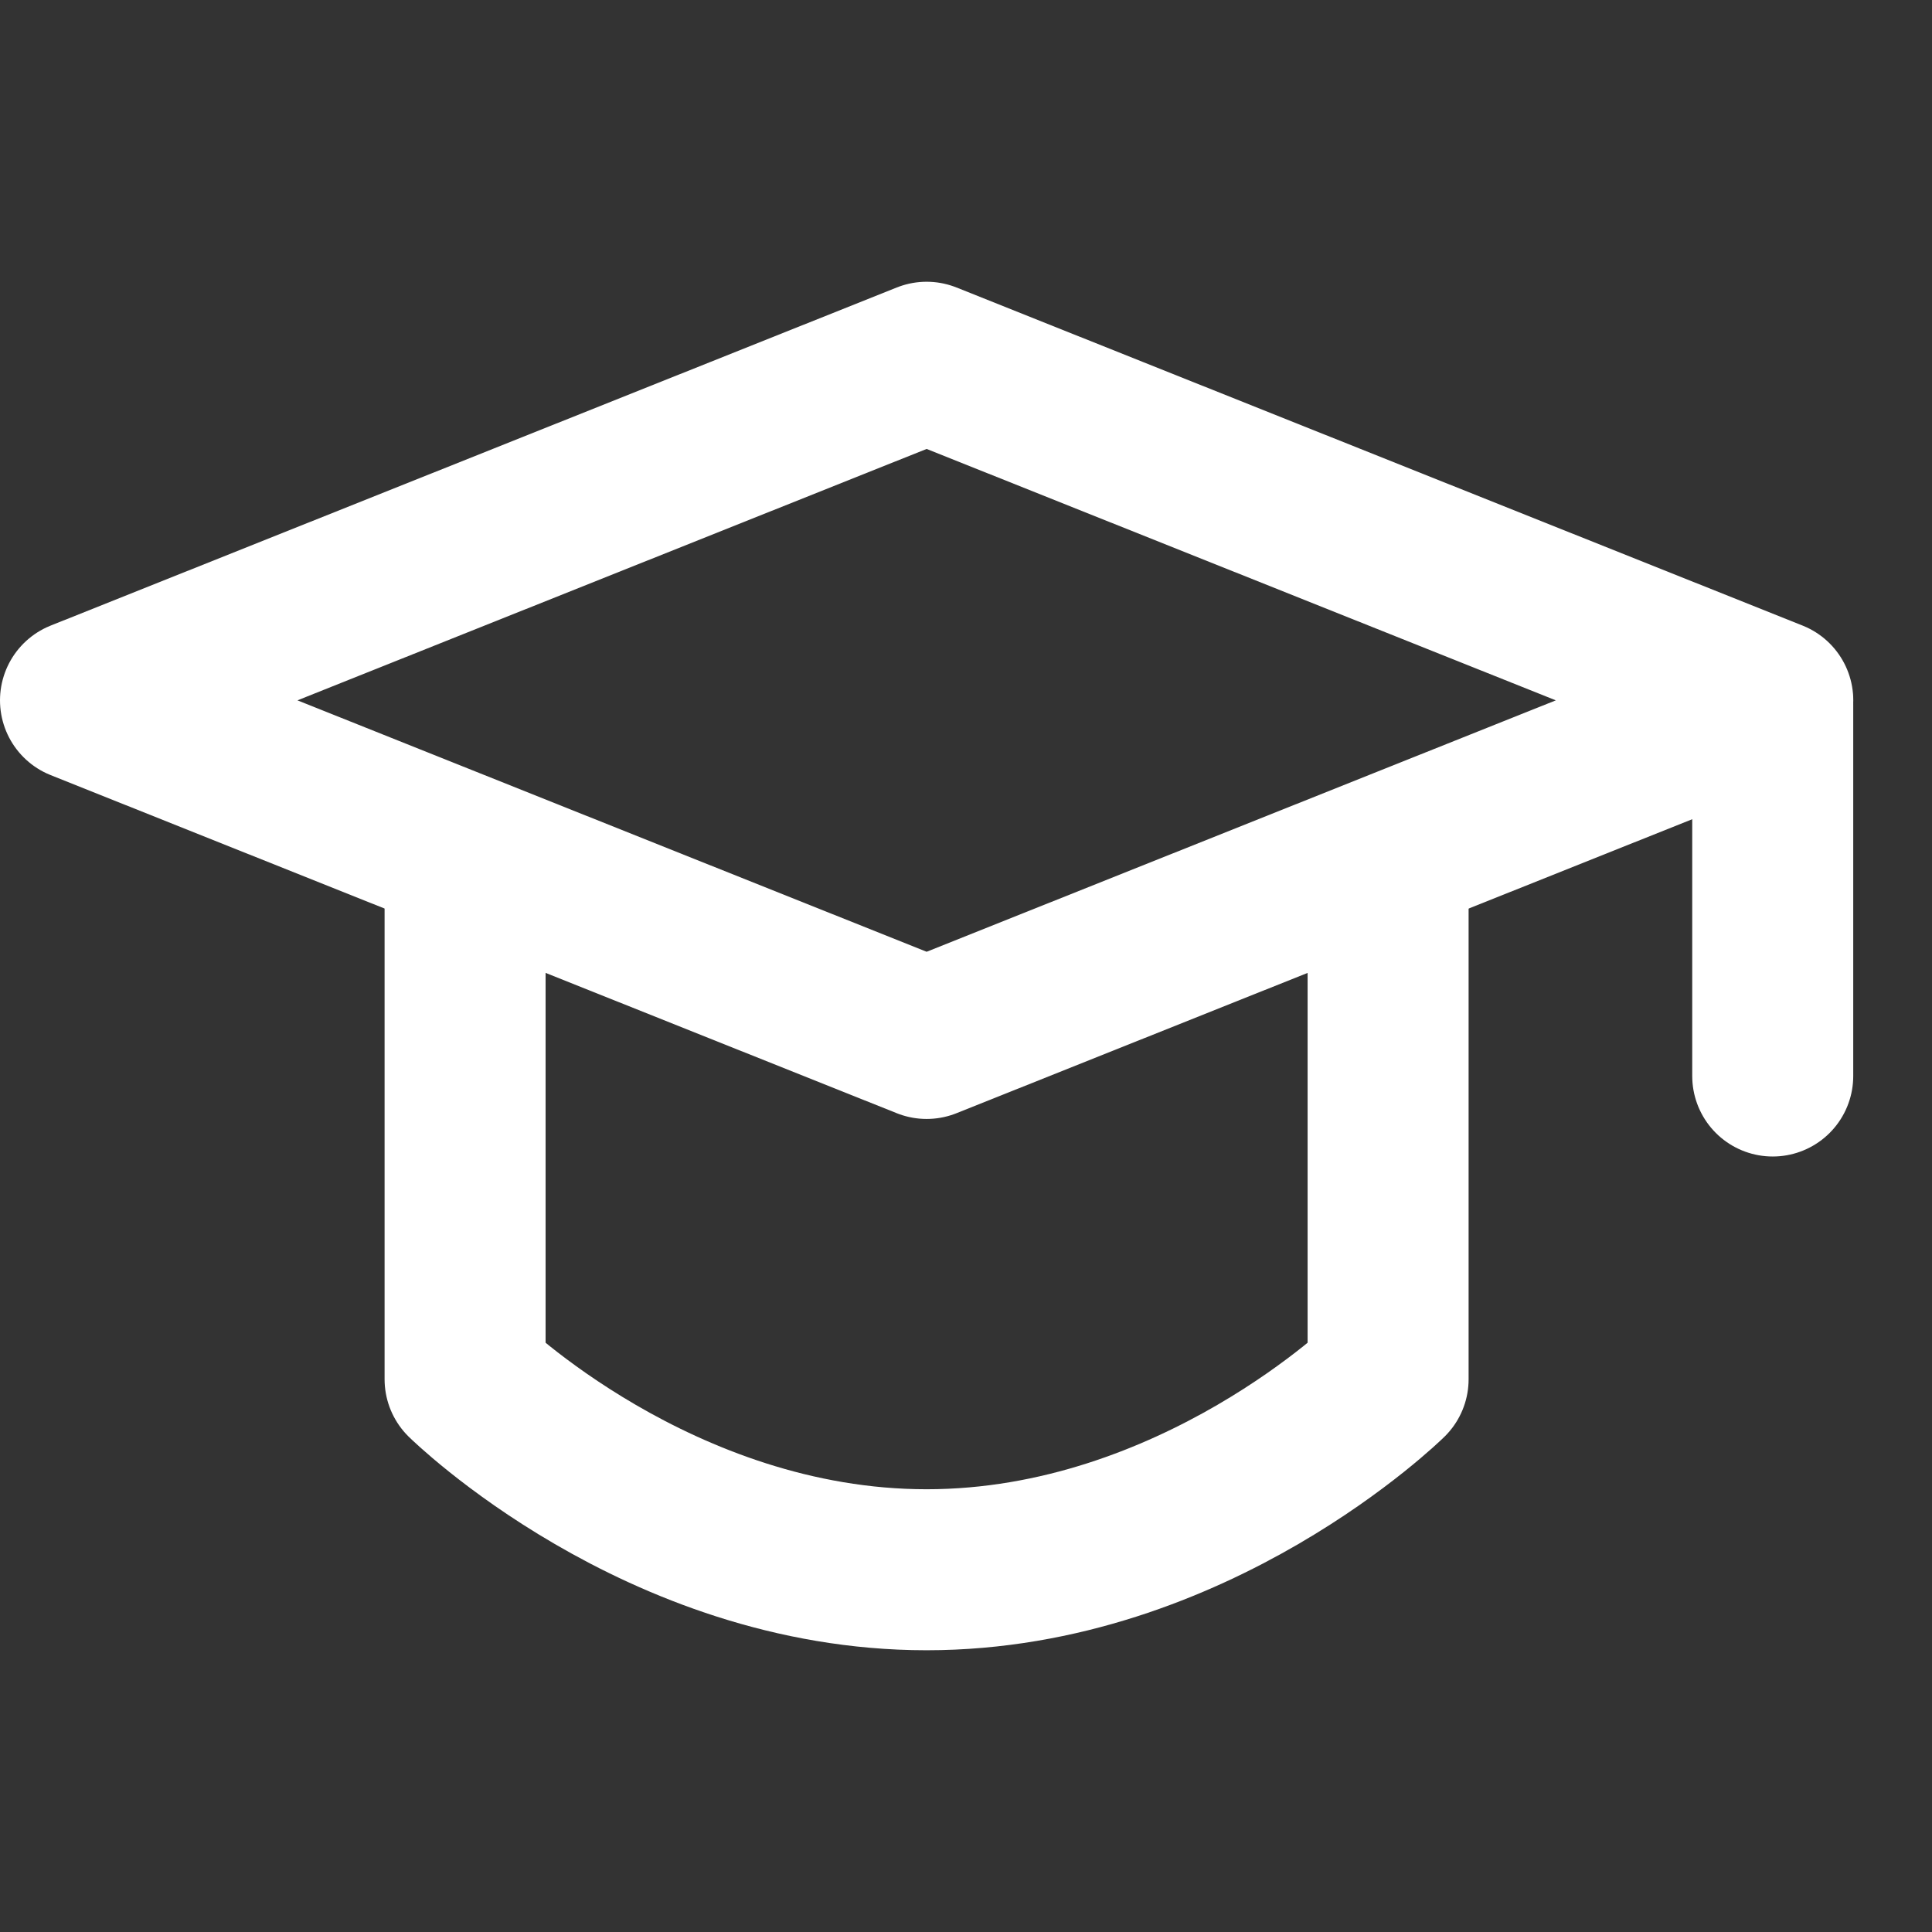
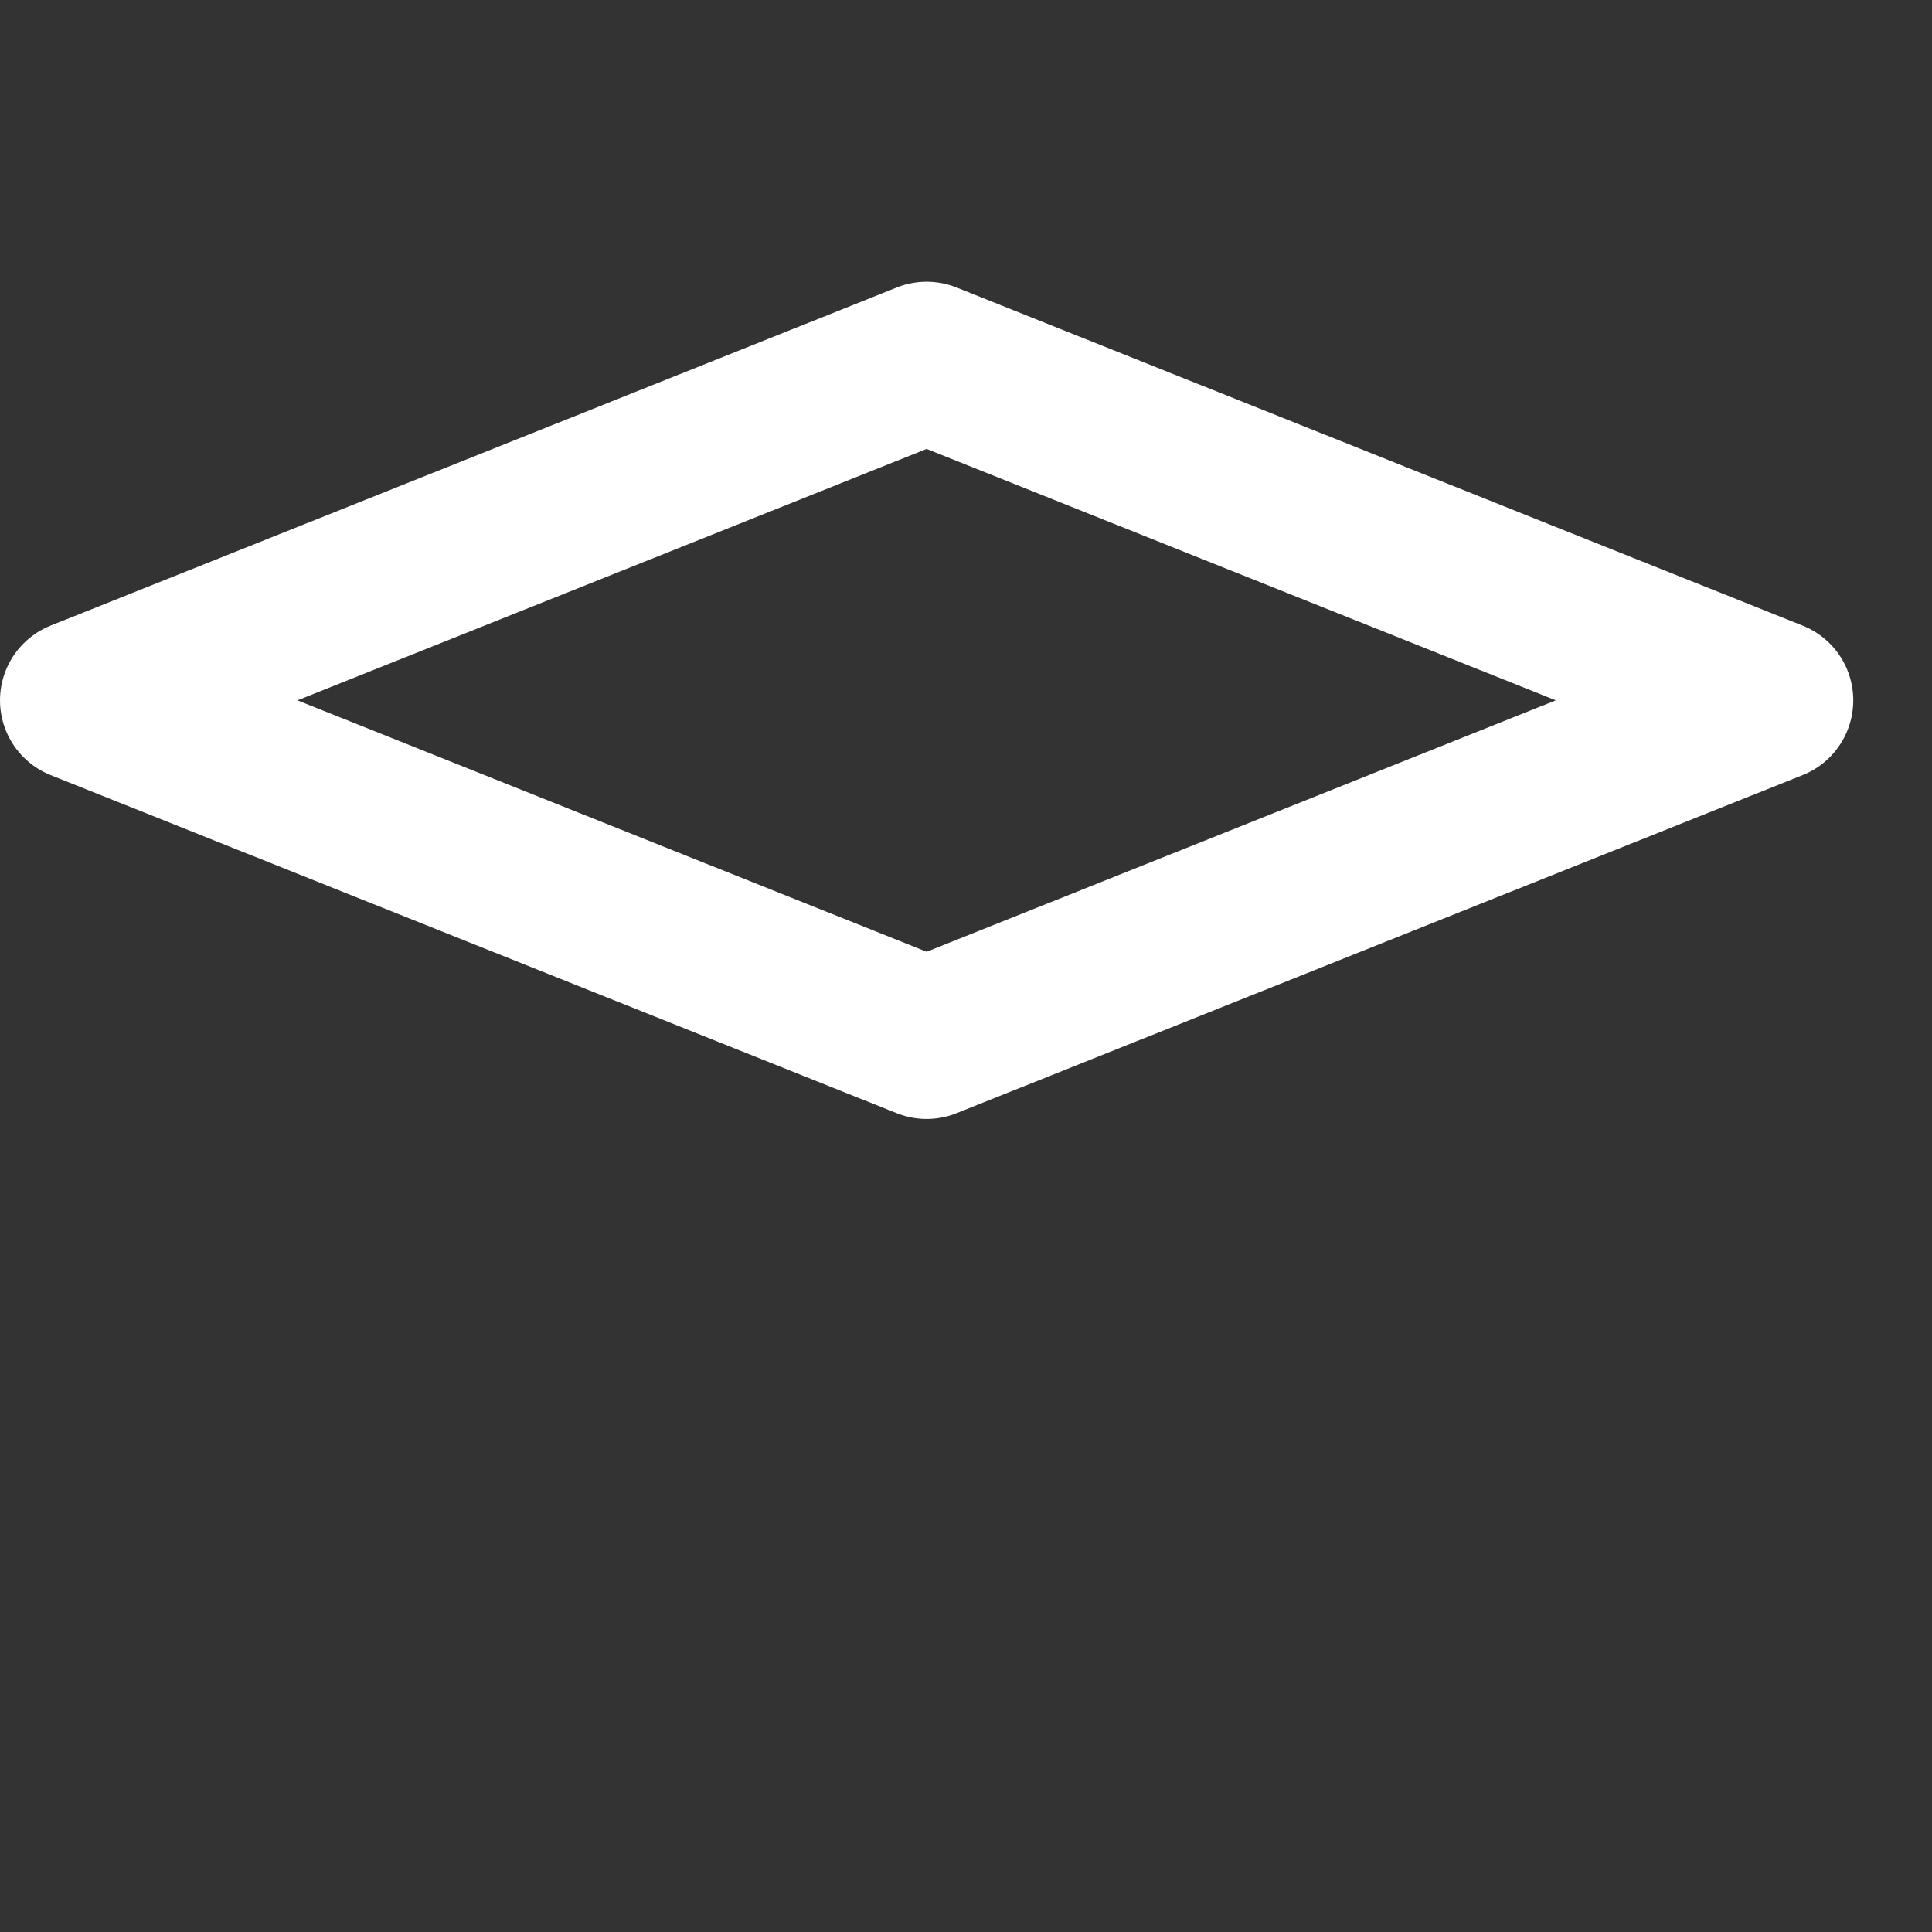
<svg xmlns="http://www.w3.org/2000/svg" width="48" height="48" viewBox="0 0 48 48" fill="none">
  <rect x="0" y="0" width="48" height="48" fill="#333333" stroke="none" />
  <path d="M2 17.4L23.022 9L44.044 17.4L23.022 25.8L2 17.4Z" stroke="white" stroke-width="4" stroke-linejoin="round" />
-   <path d="M11.555 21.825V34.267C11.555 34.267 16.365 39 23.02 39C29.677 39 34.487 34.267 34.487 34.267V21.825M44.043 17.51V26.733V17.51Z" stroke="white" stroke-width="4" stroke-linecap="round" stroke-linejoin="round" />
</svg>